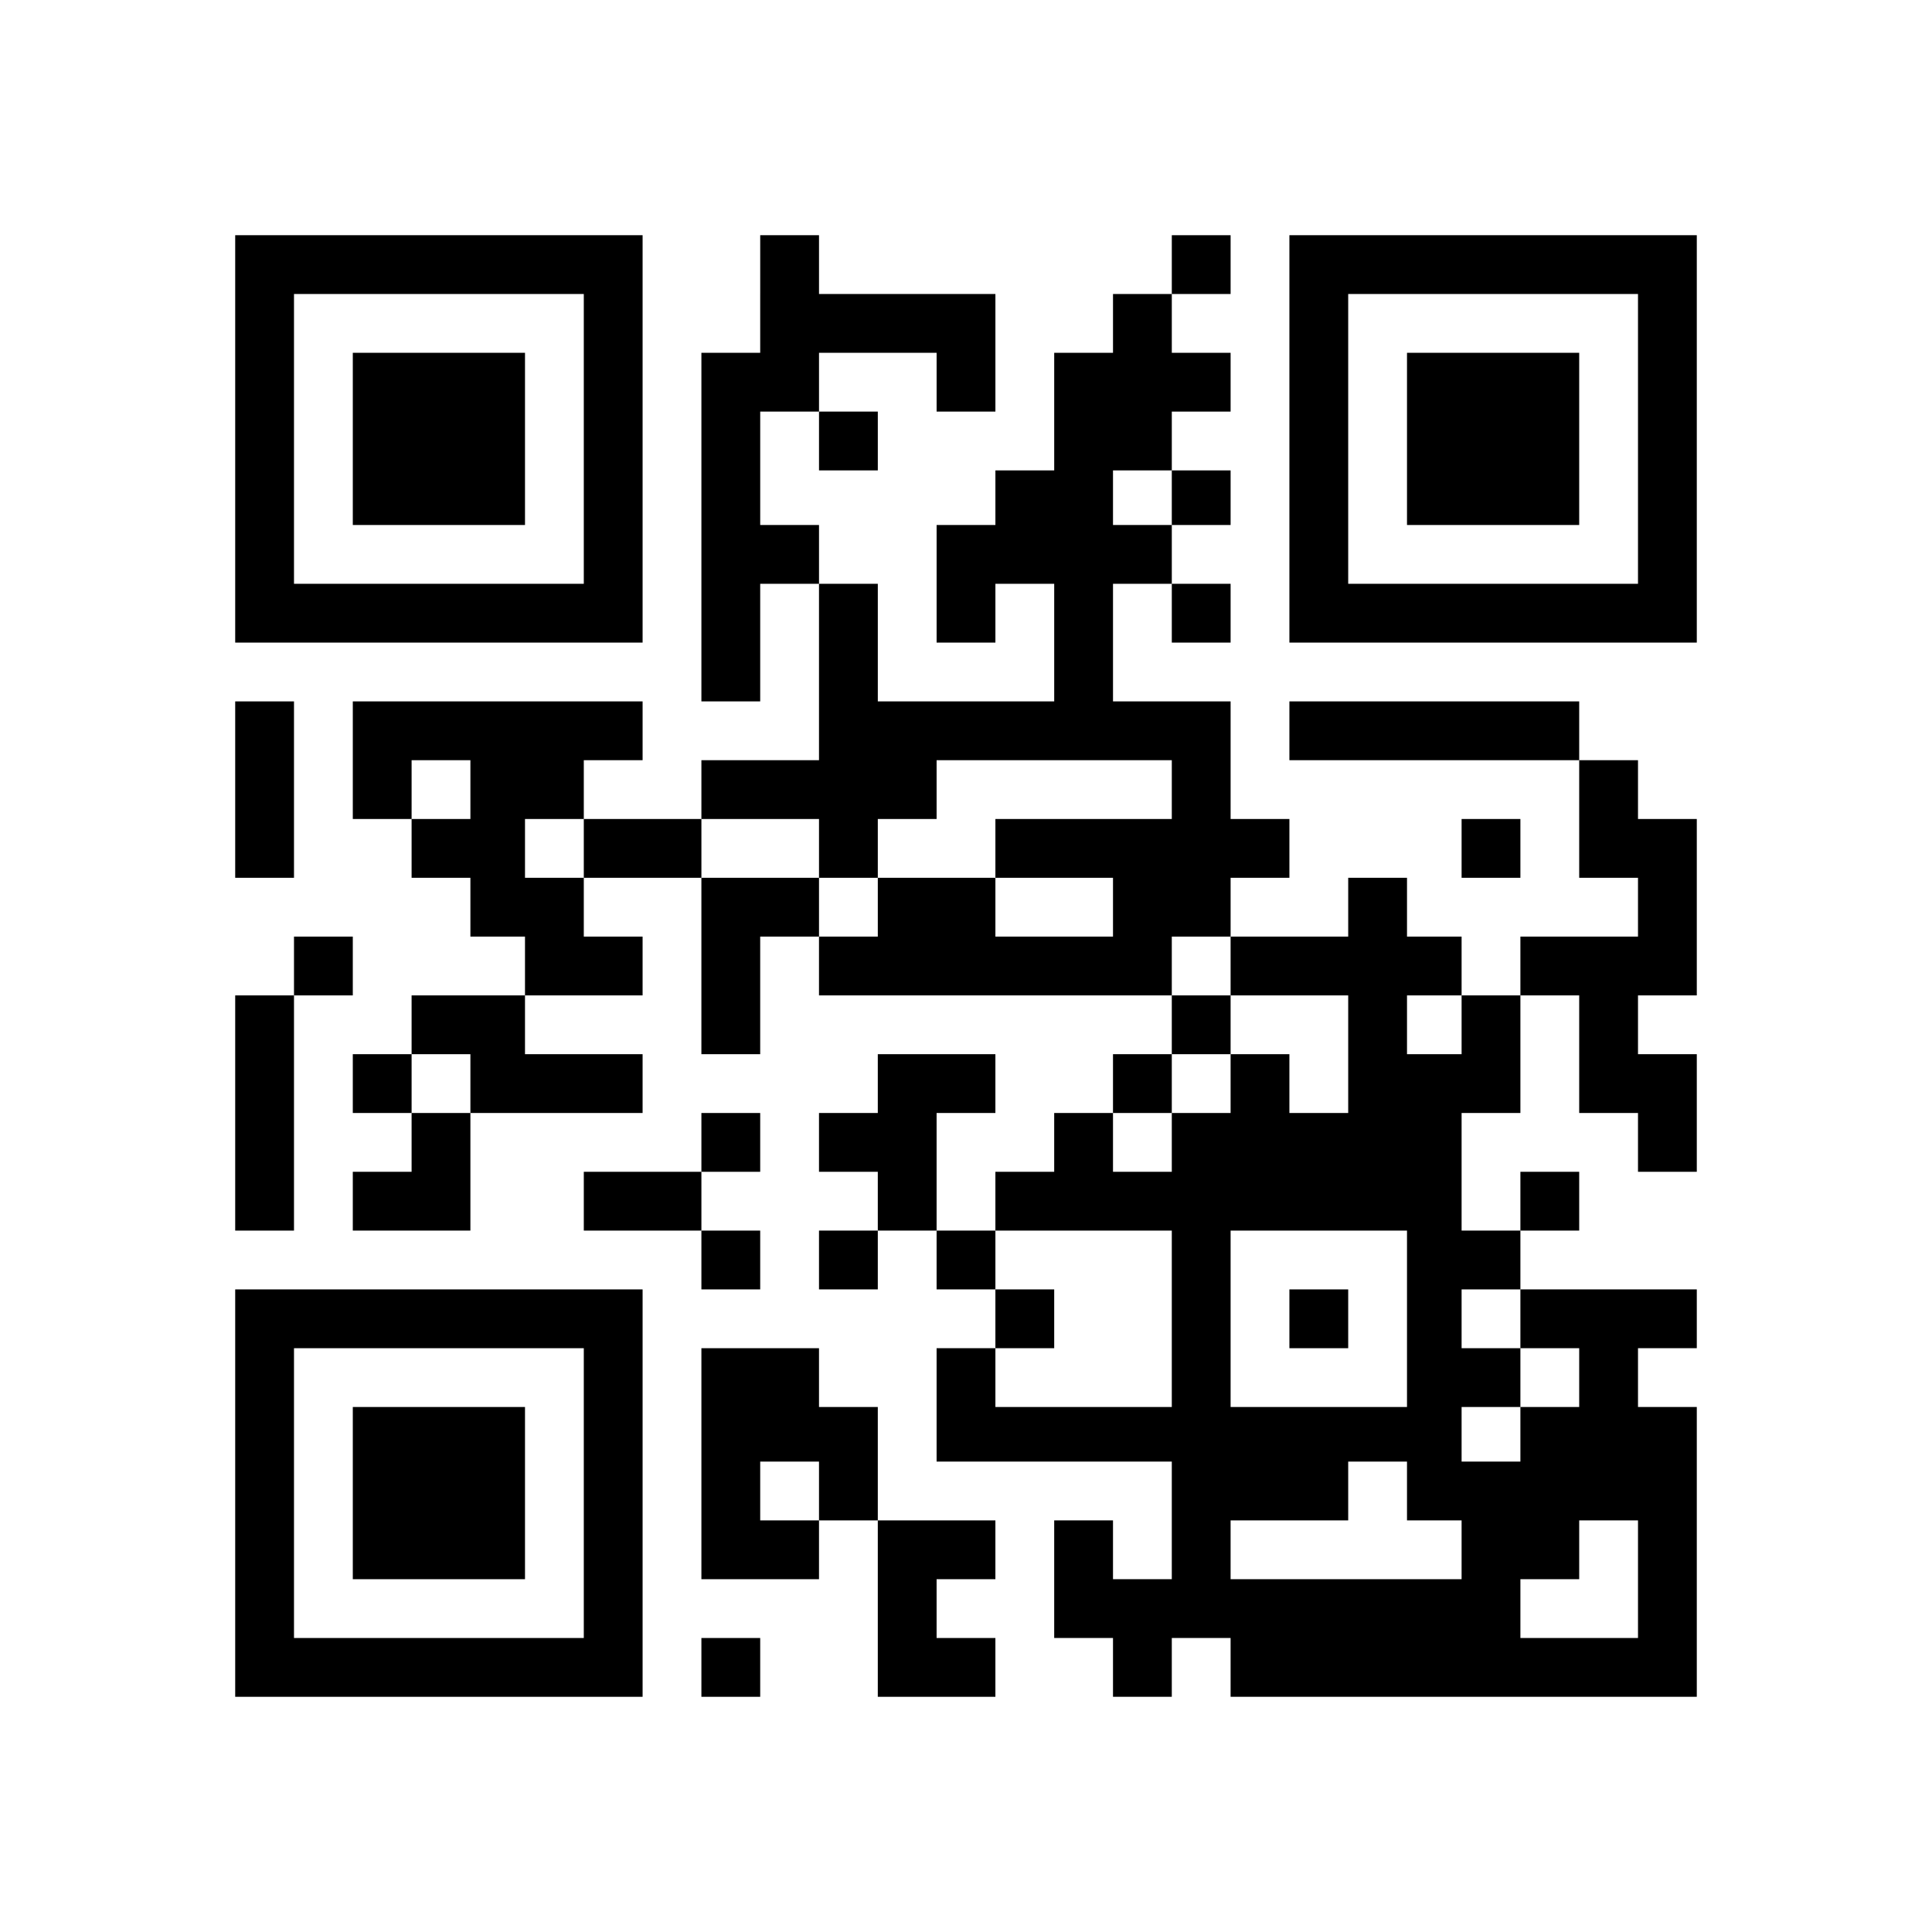
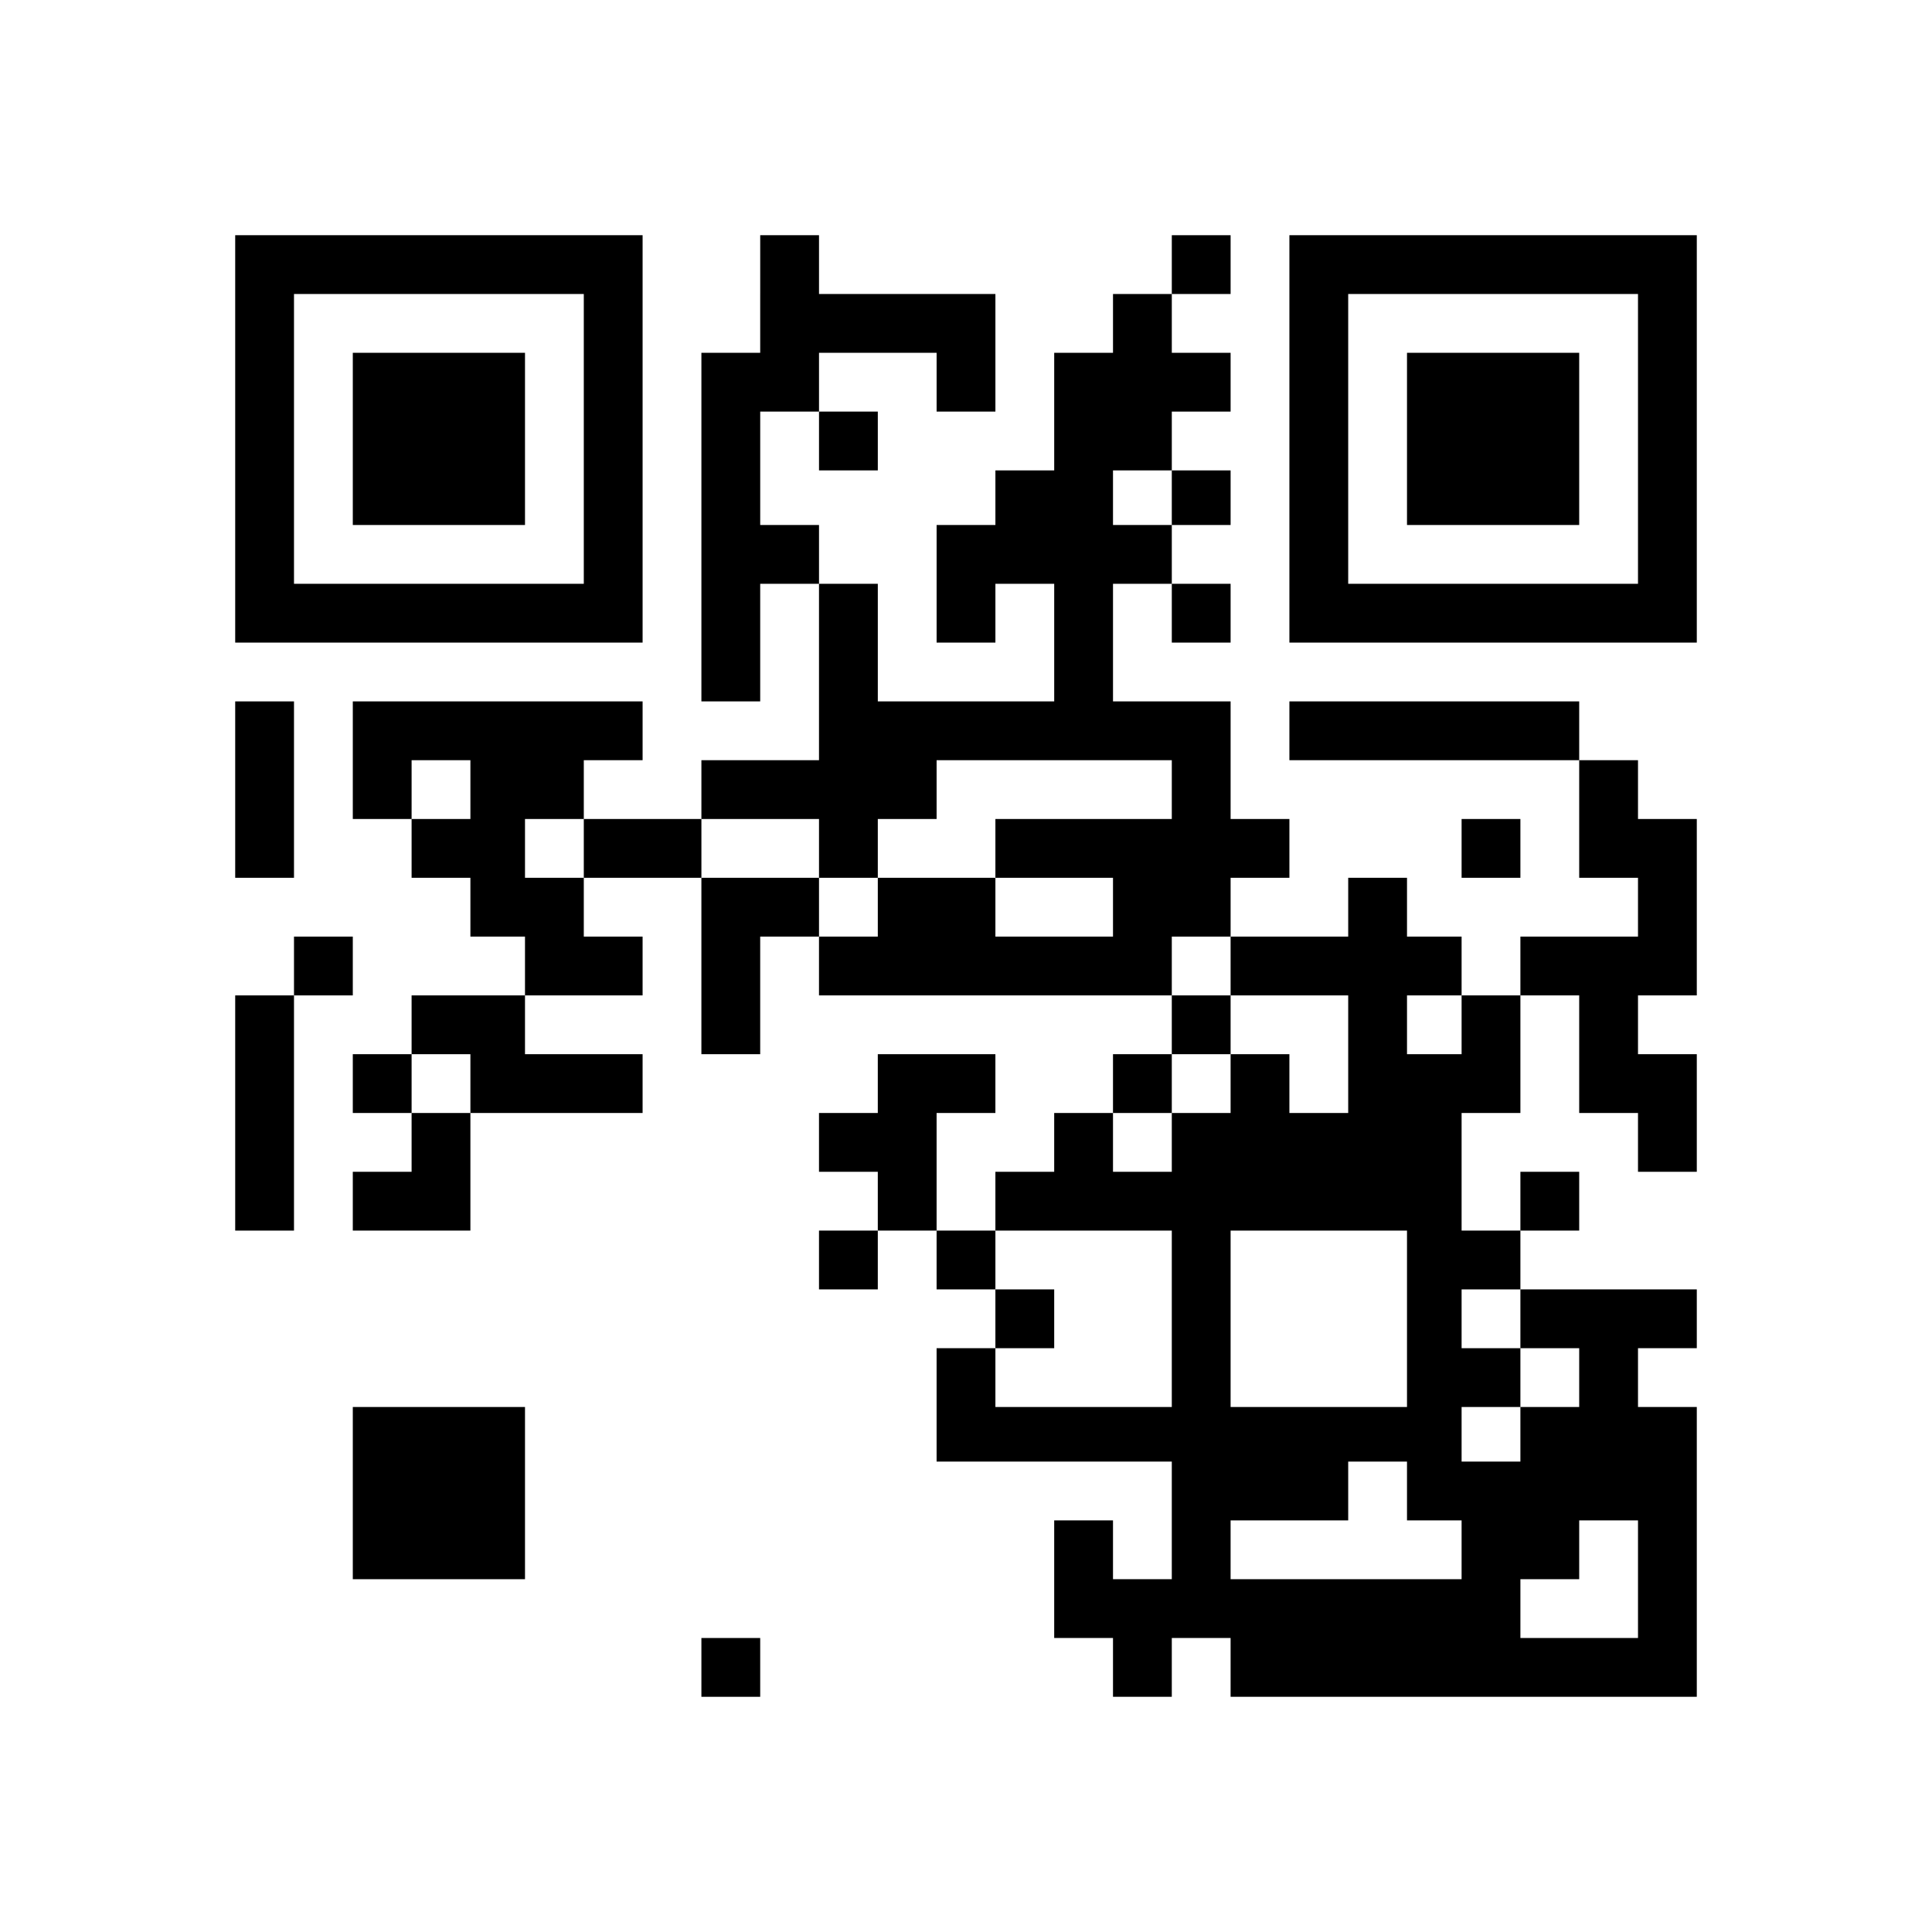
<svg xmlns="http://www.w3.org/2000/svg" version="1.0" width="460" height="460" viewBox="0 0 460 460" preserveAspectRatio="xMidYMid meet">
  <g transform="translate(0,460) scale(0.1,-0.1)" fill="#000000" stroke="none">
    <path d="M560 3555 l0 -485 485 0 485 0 0 485 0 485 -485 0 -485 0 0 -485z m830 0 l0 -345 -345 0 -345 0 0 345 0 345 345 0 345 0 0 -345z" />
    <path d="M840 3555 l0 -205 205 0 205 0 0 205 0 205 -205 0 -205 0 0 -205z" />
    <path d="M1810 3900 l0 -140 -70 0 -70 0 0 -415 0 -415 70 0 70 0 0 140 0 140 70 0 70 0 0 -210 0 -210 -140 0 -140 0 0 -70 0 -70 -140 0 -140 0 0 70 0 70 70 0 70 0 0 70 0 70 -345 0 -345 0 0 -140 0 -140 70 0 70 0 0 -70 0 -70 70 0 70 0 0 -70 0 -70 65 0 65 0 0 -70 0 -70 -135 0 -135 0 0 -70 0 -70 -70 0 -70 0 0 -70 0 -70 70 0 70 0 0 -70 0 -70 -70 0 -70 0 0 -70 0 -70 140 0 140 0 0 140 0 140 205 0 205 0 0 70 0 70 -140 0 -140 0 0 70 0 70 140 0 140 0 0 70 0 70 -70 0 -70 0 0 70 0 70 140 0 140 0 0 -210 0 -210 70 0 70 0 0 140 0 140 70 0 70 0 0 -70 0 -70 420 0 420 0 0 -70 0 -70 -70 0 -70 0 0 -70 0 -70 -70 0 -70 0 0 -70 0 -70 -70 0 -70 0 0 -70 0 -70 -70 0 -70 0 0 140 0 140 70 0 70 0 0 70 0 70 -140 0 -140 0 0 -70 0 -70 -70 0 -70 0 0 -70 0 -70 70 0 70 0 0 -70 0 -70 -70 0 -70 0 0 -70 0 -70 70 0 70 0 0 70 0 70 70 0 70 0 0 -70 0 -70 70 0 70 0 0 -70 0 -70 -70 0 -70 0 0 -135 0 -135 280 0 280 0 0 -140 0 -140 -70 0 -70 0 0 70 0 70 -70 0 -70 0 0 -140 0 -140 70 0 70 0 0 -70 0 -70 70 0 70 0 0 70 0 70 70 0 70 0 0 -70 0 -70 555 0 555 0 0 345 0 345 -70 0 -70 0 0 70 0 70 70 0 70 0 0 70 0 70 -210 0 -210 0 0 70 0 70 70 0 70 0 0 70 0 70 -70 0 -70 0 0 -70 0 -70 -70 0 -70 0 0 140 0 140 70 0 70 0 0 140 0 140 70 0 70 0 0 -140 0 -140 70 0 70 0 0 -70 0 -70 70 0 70 0 0 140 0 140 -70 0 -70 0 0 70 0 70 70 0 70 0 0 210 0 210 -70 0 -70 0 0 70 0 70 -70 0 -70 0 0 70 0 70 -345 0 -345 0 0 -70 0 -70 345 0 345 0 0 -140 0 -140 70 0 70 0 0 -70 0 -70 -140 0 -140 0 0 -70 0 -70 -70 0 -70 0 0 70 0 70 -65 0 -65 0 0 70 0 70 -70 0 -70 0 0 -70 0 -70 -140 0 -140 0 0 70 0 70 70 0 70 0 0 70 0 70 -70 0 -70 0 0 140 0 140 -140 0 -140 0 0 140 0 140 70 0 70 0 0 -70 0 -70 70 0 70 0 0 70 0 70 -70 0 -70 0 0 70 0 70 70 0 70 0 0 65 0 65 -70 0 -70 0 0 70 0 70 70 0 70 0 0 70 0 70 -70 0 -70 0 0 70 0 70 70 0 70 0 0 70 0 70 -70 0 -70 0 0 -70 0 -70 -70 0 -70 0 0 -70 0 -70 -70 0 -70 0 0 -140 0 -140 -70 0 -70 0 0 -65 0 -65 -70 0 -70 0 0 -140 0 -140 70 0 70 0 0 70 0 70 70 0 70 0 0 -140 0 -140 -210 0 -210 0 0 140 0 140 -70 0 -70 0 0 70 0 70 -70 0 -70 0 0 135 0 135 70 0 70 0 0 -70 0 -70 70 0 70 0 0 70 0 70 -70 0 -70 0 0 70 0 70 140 0 140 0 0 -70 0 -70 70 0 70 0 0 140 0 140 -210 0 -210 0 0 70 0 70 -70 0 -70 0 0 -140z m980 -485 l0 -65 -70 0 -70 0 0 65 0 65 70 0 70 0 0 -65z m-1670 -695 l0 -70 -70 0 -70 0 0 70 0 70 70 0 70 0 0 -70z m1670 0 l0 -70 -210 0 -210 0 0 -70 0 -70 140 0 140 0 0 -70 0 -70 -140 0 -140 0 0 70 0 70 -140 0 -140 0 0 -70 0 -70 -70 0 -70 0 0 70 0 70 -140 0 -140 0 0 70 0 70 140 0 140 0 0 -70 0 -70 70 0 70 0 0 70 0 70 70 0 70 0 0 70 0 70 280 0 280 0 0 -70z m-1400 -140 l0 -70 -70 0 -70 0 0 70 0 70 70 0 70 0 0 -70z m1540 -280 l0 -70 140 0 140 0 0 -140 0 -140 -70 0 -70 0 0 70 0 70 -70 0 -70 0 0 -70 0 -70 -70 0 -70 0 0 -70 0 -70 -70 0 -70 0 0 70 0 70 70 0 70 0 0 70 0 70 70 0 70 0 0 70 0 70 -70 0 -70 0 0 70 0 70 70 0 70 0 0 -70z m550 -140 l0 -70 -65 0 -65 0 0 70 0 70 65 0 65 0 0 -70z m-2360 -140 l0 -70 -70 0 -70 0 0 70 0 70 70 0 70 0 0 -70z m1670 -560 l0 -210 -210 0 -210 0 0 70 0 70 70 0 70 0 0 70 0 70 -70 0 -70 0 0 70 0 70 210 0 210 0 0 -210z m560 0 l0 -210 -210 0 -210 0 0 210 0 210 210 0 210 0 0 -210z m270 0 l0 -70 70 0 70 0 0 -70 0 -70 -70 0 -70 0 0 -65 0 -65 -70 0 -70 0 0 65 0 65 70 0 70 0 0 70 0 70 -70 0 -70 0 0 70 0 70 70 0 70 0 0 -70z m-270 -410 l0 -70 65 0 65 0 0 -70 0 -70 -275 0 -275 0 0 70 0 70 140 0 140 0 0 70 0 70 70 0 70 0 0 -70z m550 -210 l0 -140 -140 0 -140 0 0 70 0 70 70 0 70 0 0 70 0 70 70 0 70 0 0 -140z" />
-     <path d="M3070 1460 l0 -70 70 0 70 0 0 70 0 70 -70 0 -70 0 0 -70z" />
    <path d="M3070 3555 l0 -485 485 0 485 0 0 485 0 485 -485 0 -485 0 0 -485z m830 0 l0 -345 -345 0 -345 0 0 345 0 345 345 0 345 0 0 -345z" />
    <path d="M3350 3555 l0 -205 205 0 205 0 0 205 0 205 -205 0 -205 0 0 -205z" />
    <path d="M560 2720 l0 -210 70 0 70 0 0 210 0 210 -70 0 -70 0 0 -210z" />
    <path d="M3480 2580 l0 -70 70 0 70 0 0 70 0 70 -70 0 -70 0 0 -70z" />
    <path d="M700 2300 l0 -70 -70 0 -70 0 0 -280 0 -280 70 0 70 0 0 280 0 280 70 0 70 0 0 70 0 70 -70 0 -70 0 0 -70z" />
-     <path d="M1670 1880 l0 -70 -140 0 -140 0 0 -70 0 -70 140 0 140 0 0 -70 0 -70 70 0 70 0 0 70 0 70 -70 0 -70 0 0 70 0 70 70 0 70 0 0 70 0 70 -70 0 -70 0 0 -70z" />
-     <path d="M560 1045 l0 -485 485 0 485 0 0 485 0 485 -485 0 -485 0 0 -485z m830 0 l0 -345 -345 0 -345 0 0 345 0 345 345 0 345 0 0 -345z" />
    <path d="M840 1045 l0 -205 205 0 205 0 0 205 0 205 -205 0 -205 0 0 -205z" />
-     <path d="M1670 1115 l0 -275 140 0 140 0 0 70 0 70 70 0 70 0 0 -210 0 -210 140 0 140 0 0 70 0 70 -70 0 -70 0 0 70 0 70 70 0 70 0 0 70 0 70 -140 0 -140 0 0 135 0 135 -70 0 -70 0 0 70 0 70 -140 0 -140 0 0 -275z m280 -65 l0 -70 -70 0 -70 0 0 70 0 70 70 0 70 0 0 -70z" />
    <path d="M1670 630 l0 -70 70 0 70 0 0 70 0 70 -70 0 -70 0 0 -70z" />
  </g>
</svg>